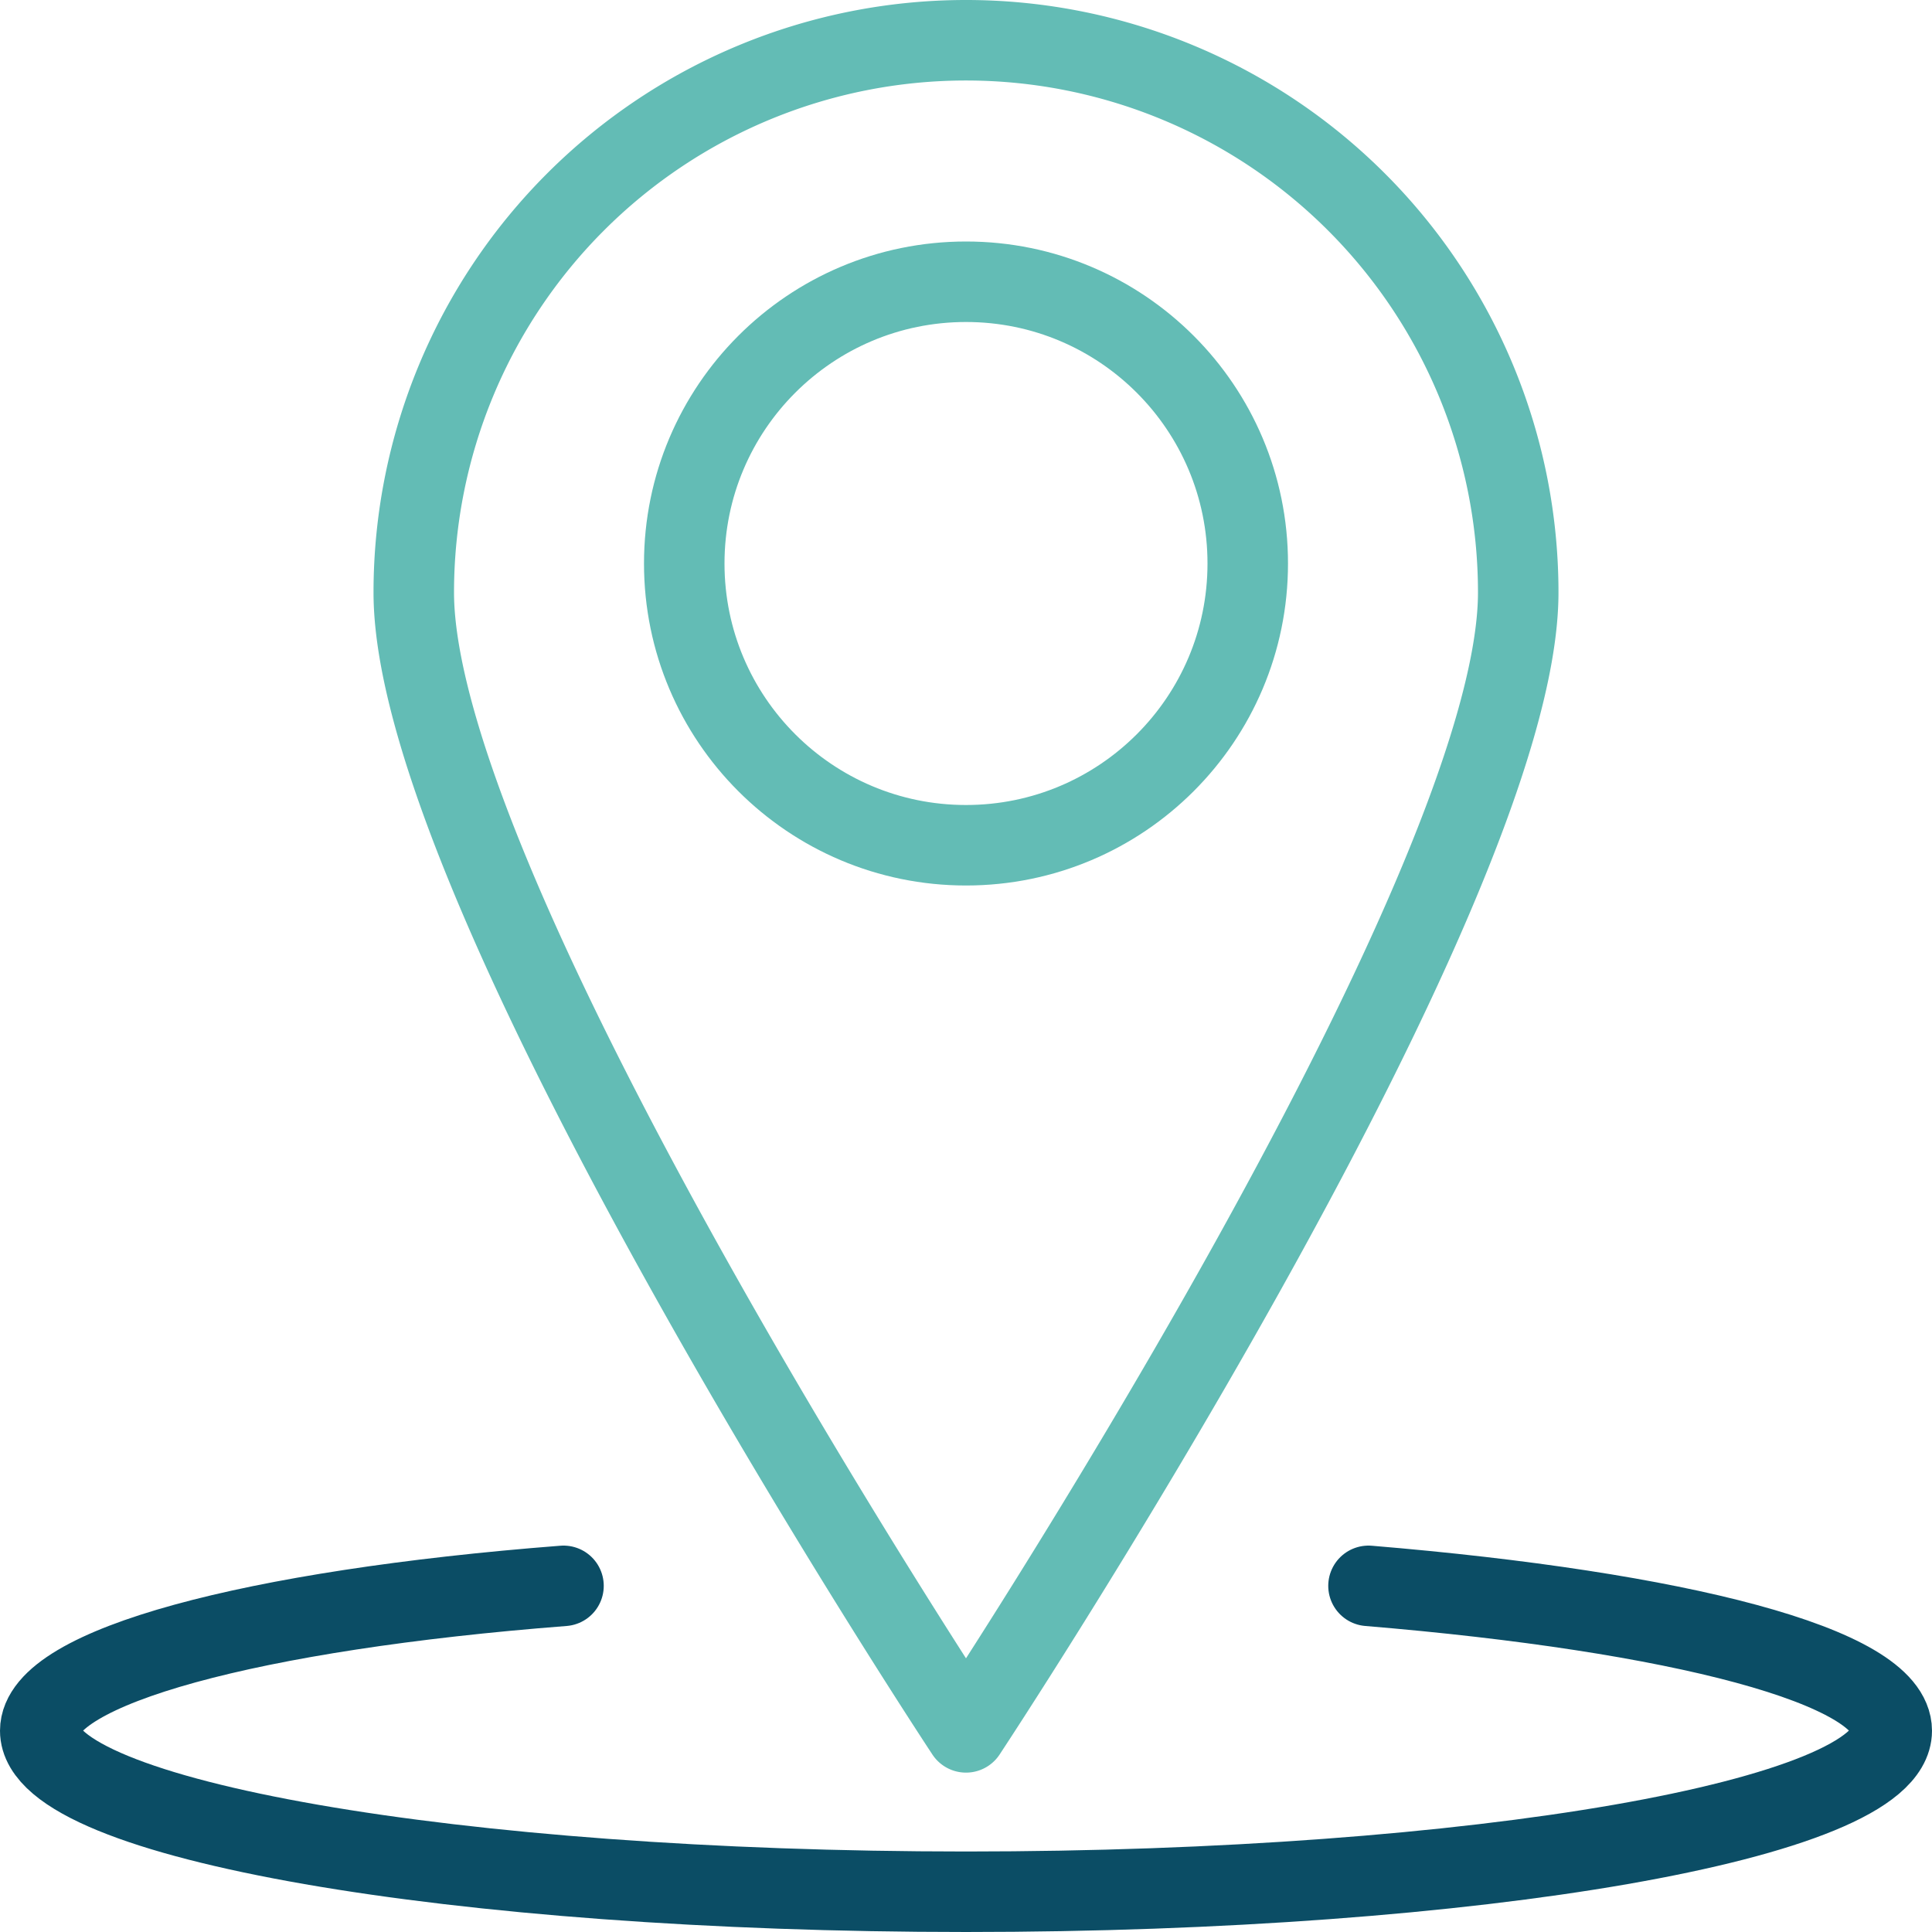
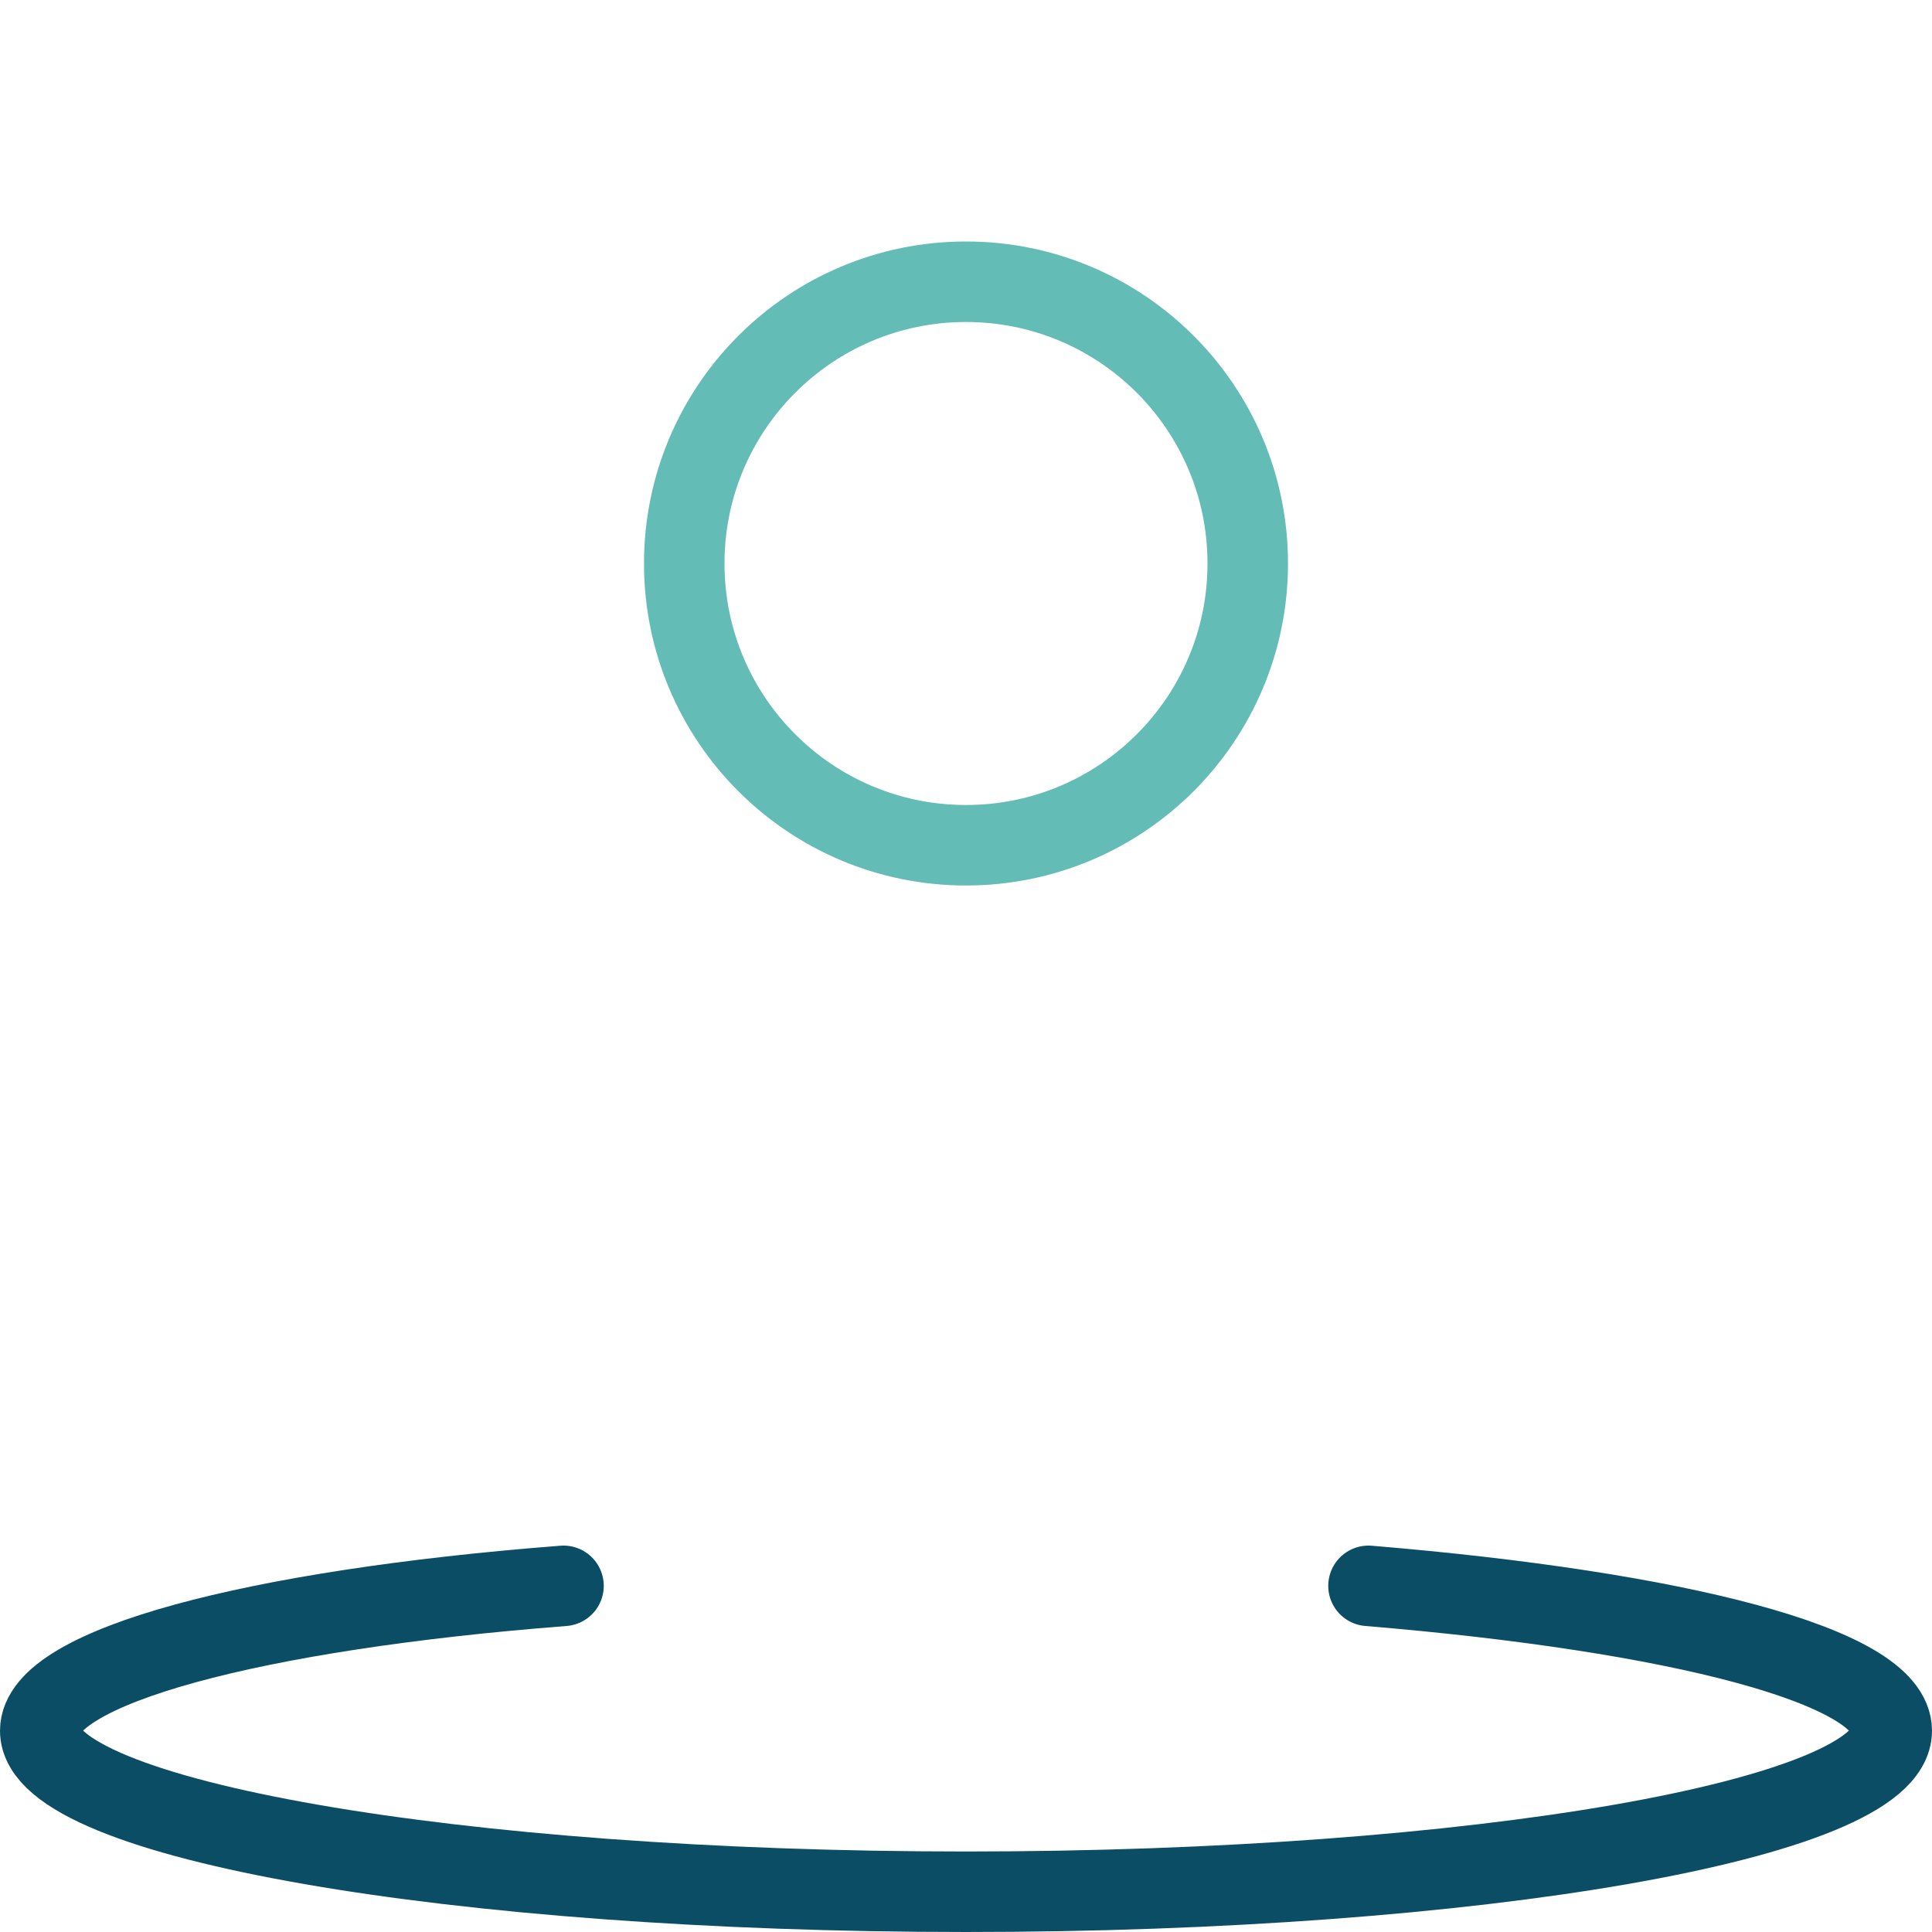
<svg xmlns="http://www.w3.org/2000/svg" viewBox="0 0 24 24">
  <defs>
    <style>.cls-1,.cls-2{fill:none;stroke-linecap:round;stroke-linejoin:round;}.cls-1{stroke:#63bcb5;}.cls-2{stroke:#0b4d65;}</style>
  </defs>
  <title>Element 1locations</title>
  <g id="Ebene_2" data-name="Ebene 2">
    <g id="Outline_Icons" data-name="Outline Icons">
      <circle class="cls-1" cx="12" cy="7" r="3.5" />
-       <path class="cls-1" d="M18.86,7.36c0,3.78-6.86,14.16-6.86,14.16S5.14,11.14,5.14,7.36a6.86,6.86,0,0,1,13.72,0Z" />
      <path class="cls-2" d="M17,19.7c3.85.32,6.5,1,6.5,1.8,0,1.1-5.15,2-11.5,2S.5,22.6.5,21.5C.5,20.71,3.13,20,7,19.7" />
    </g>
  </g>
</svg>